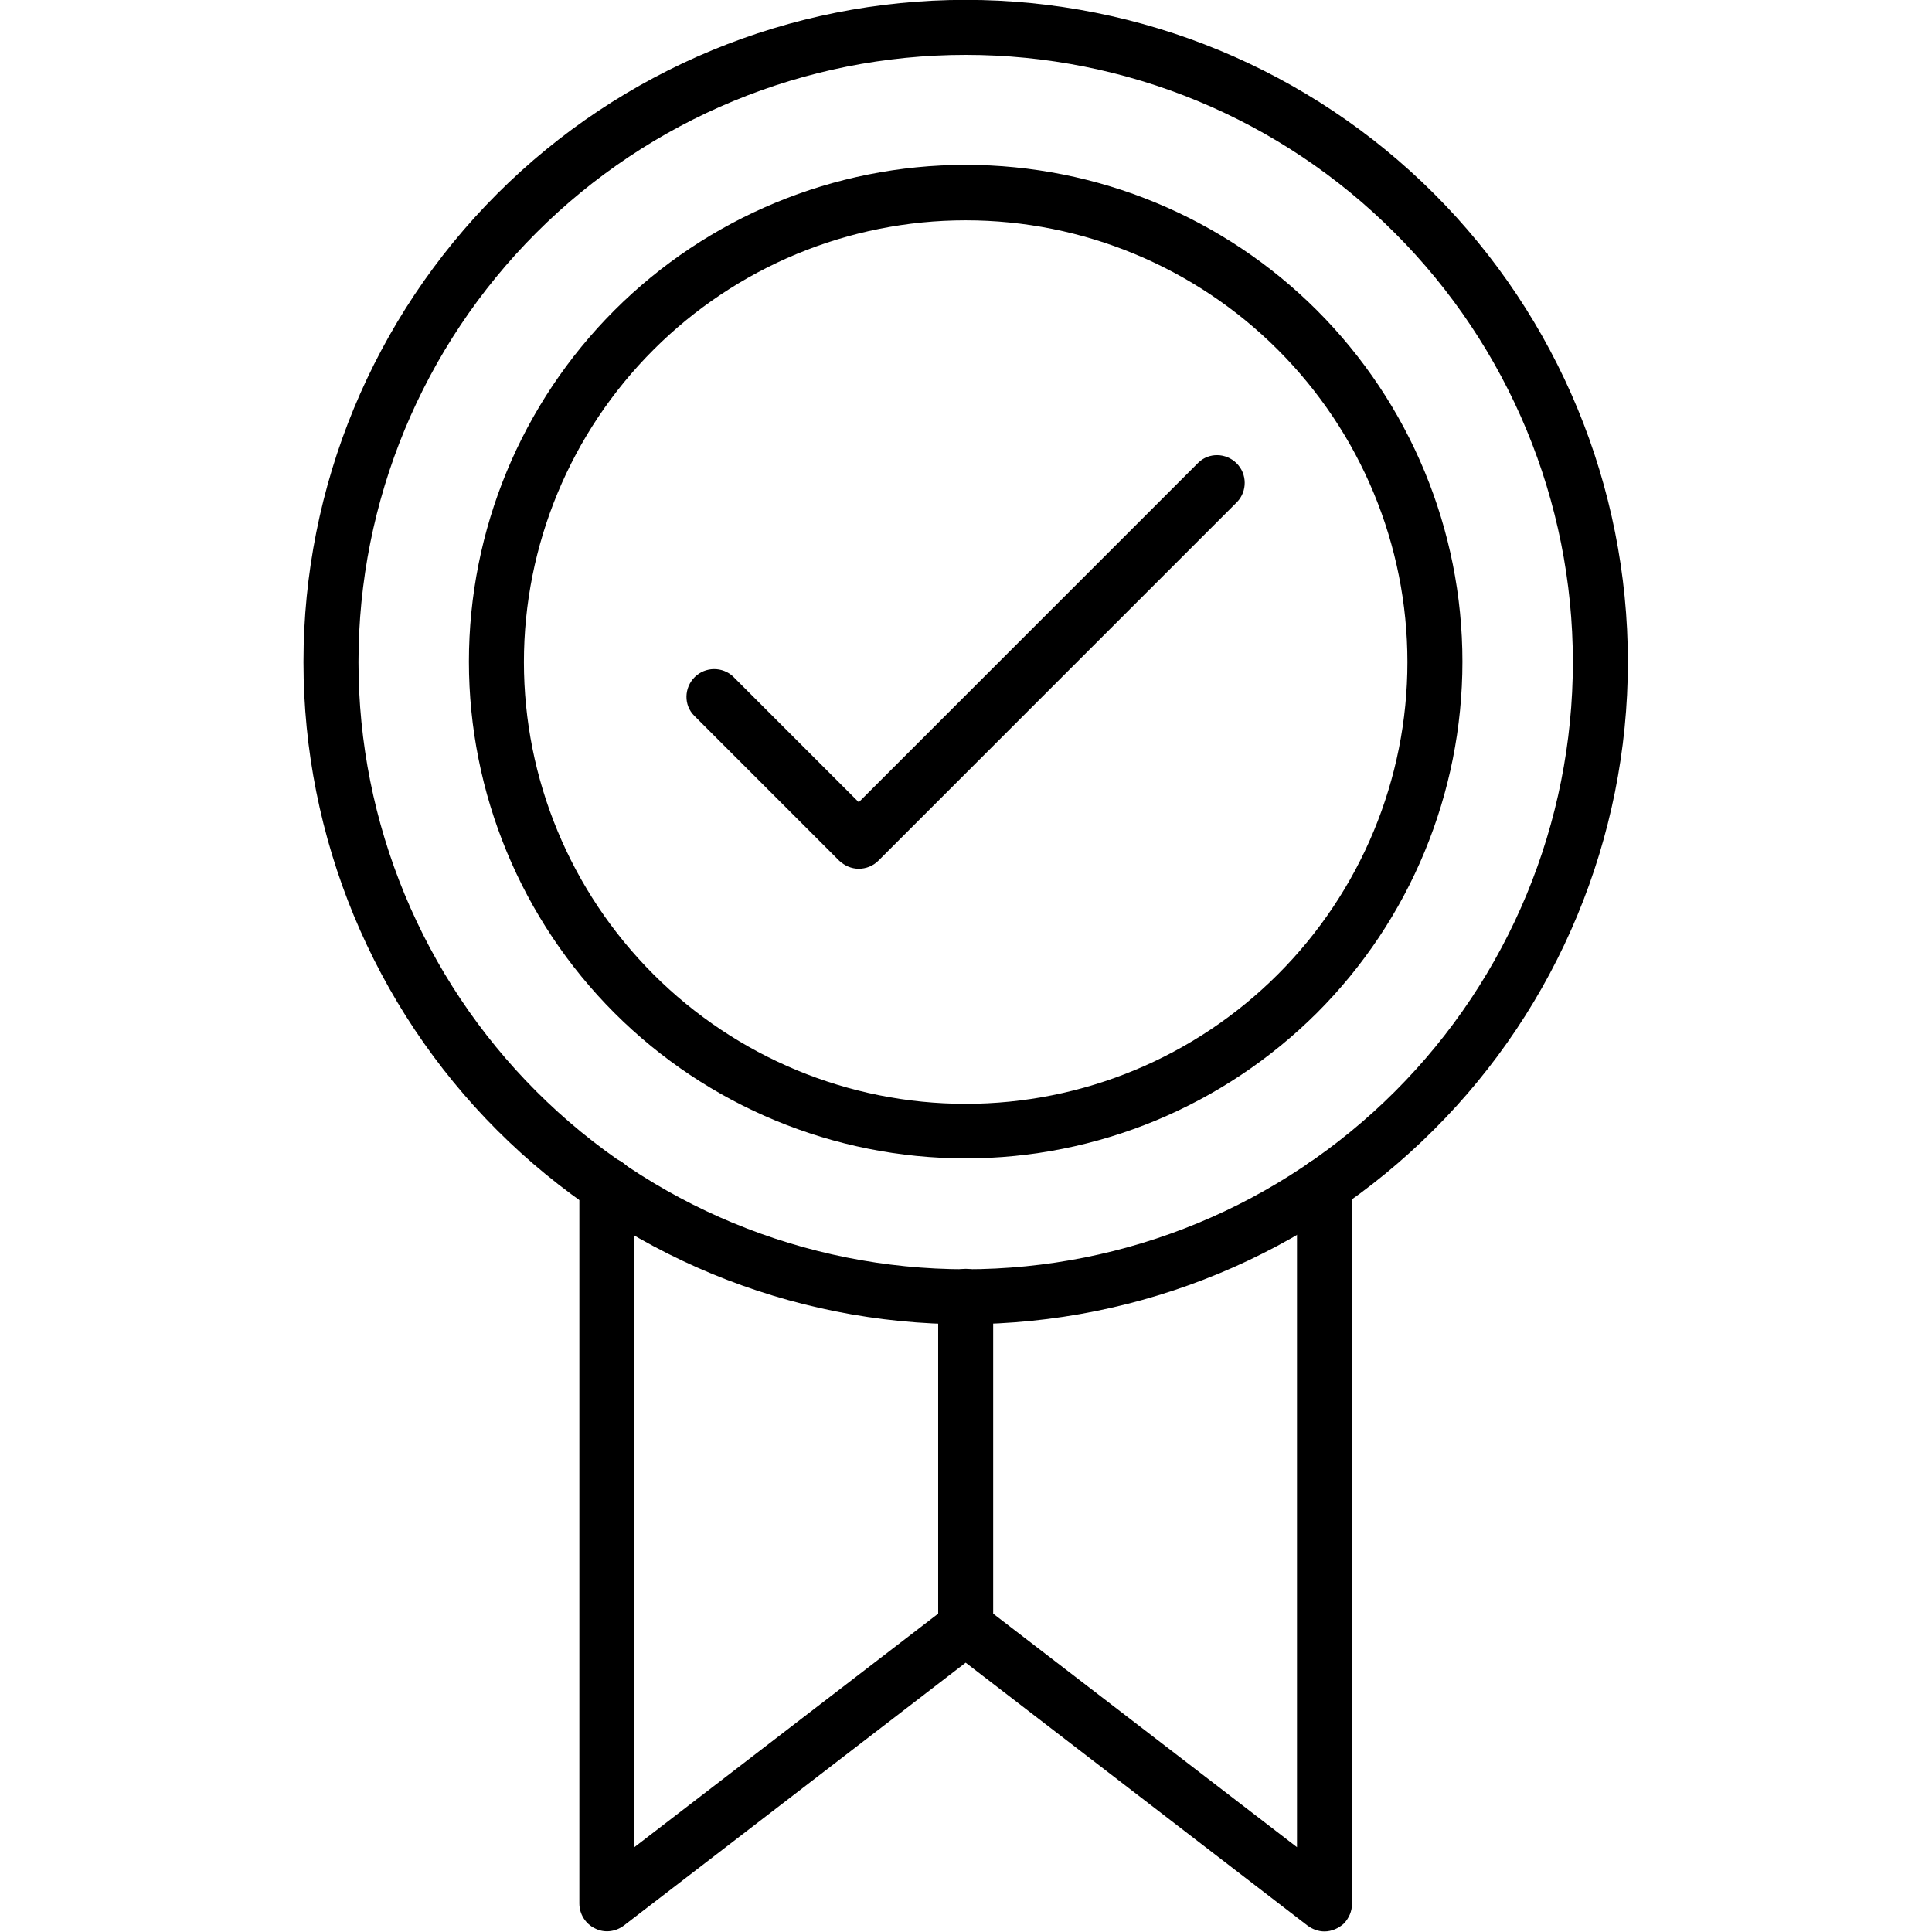
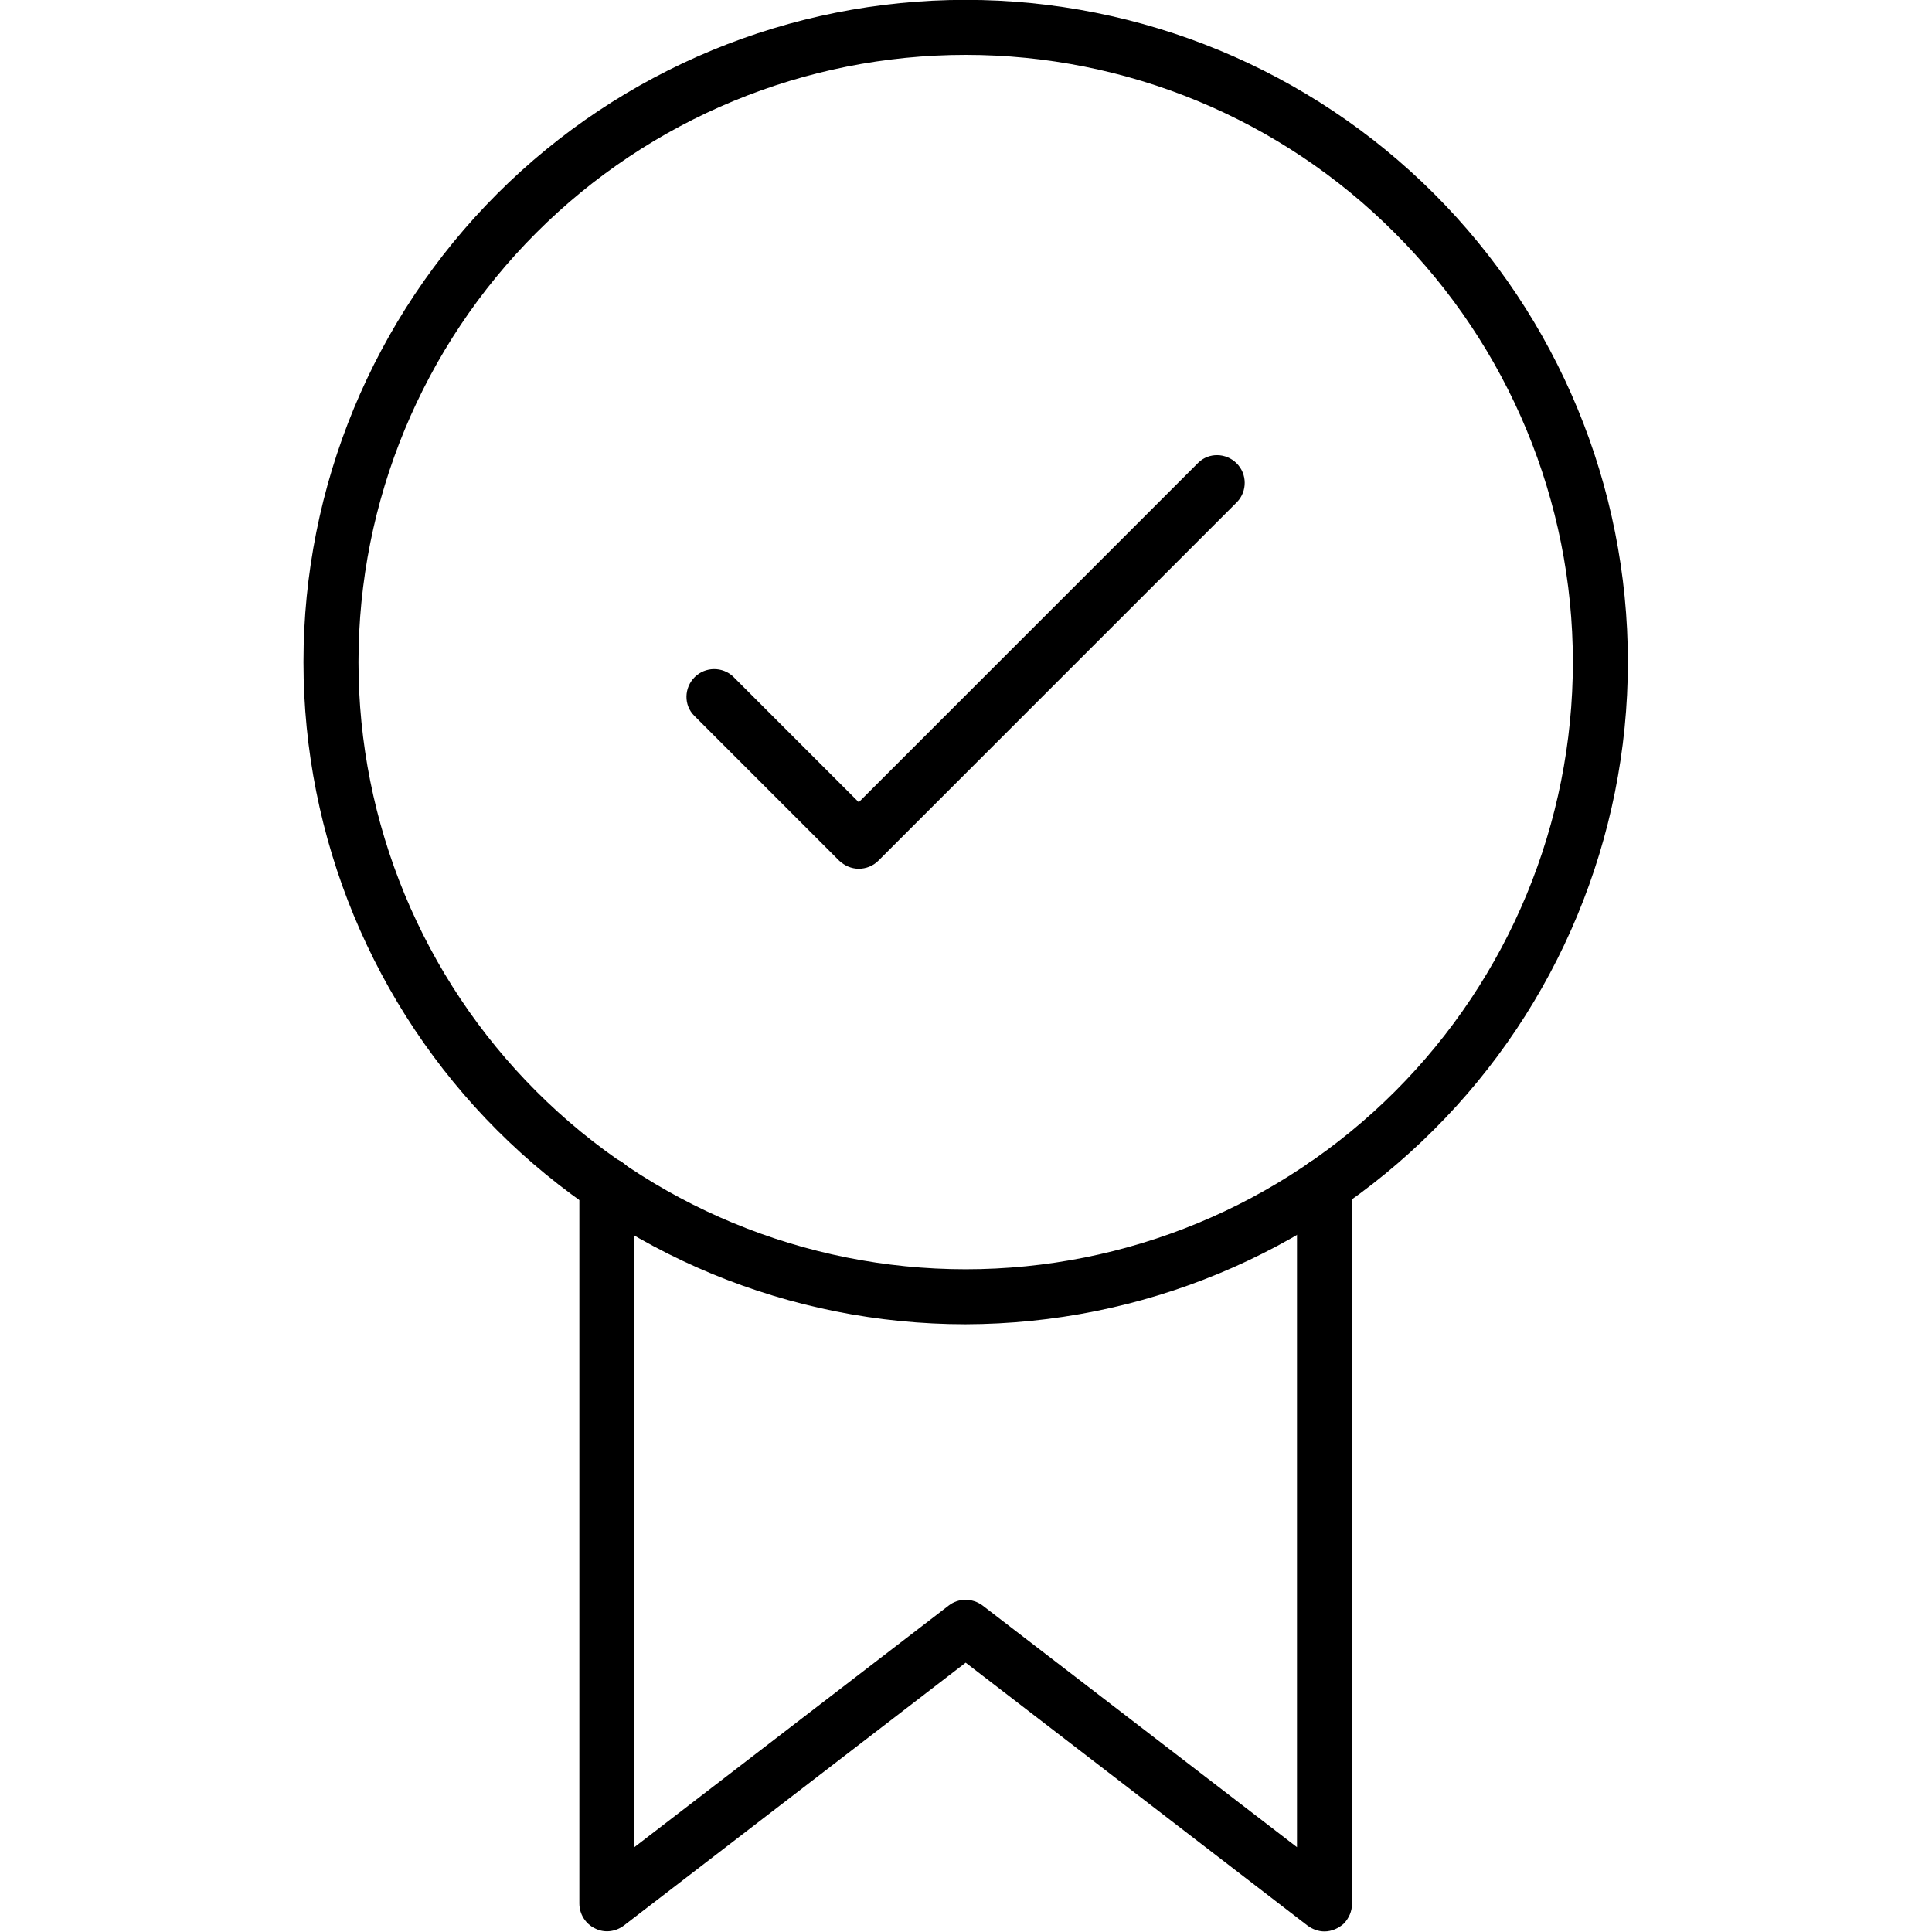
<svg xmlns="http://www.w3.org/2000/svg" xmlns:ns1="http://sodipodi.sourceforge.net/DTD/sodipodi-0.dtd" xmlns:ns2="http://www.inkscape.org/namespaces/inkscape" version="1.1" id="Calque_1" x="0px" y="0px" viewBox="0 0 700 700" xml:space="preserve" ns1:docname="assurance.svg" style="enable-background:new 0 0 700 700;" ns2:version="1.3.2 (091e20e, 2023-11-25)">
  <defs id="defs5" />
  <ns1:namedview id="namedview5" pagecolor="#505050" bordercolor="#eeeeee" borderopacity="1" ns2:showpageshadow="0" ns2:pageopacity="0" ns2:pagecheckerboard="0" ns2:deskcolor="#505050" ns2:zoom="1.134384" ns2:cx="226.1139" ns2:cy="389.198" ns2:window-width="2560" ns2:window-height="1371" ns2:window-x="2560" ns2:window-y="0" ns2:window-maximized="1" ns2:current-layer="Calque_1" />
  <g id="g5" transform="matrix(1.607,0,0,1.607,-202.606,-212.652)">
    <path d="m 343.8,430.9 c -39.6,0 -77.6,-15.7 -105.6,-43.7 -28,-28 -43.7,-66 -43.7,-105.6 0,-39.6 15.7,-77.6 43.7,-105.6 28,-28 66,-43.7 105.6,-43.7 39.6,0 77.6,15.7 105.6,43.7 28,28 43.7,66 43.7,105.6 0,39.6 -15.8,77.6 -43.8,105.5 -28,28 -65.9,43.7 -105.5,43.8 z m 0,-286.2 c -36.3,0 -71.1,14.4 -96.8,40.1 -25.7,25.7 -40.1,60.5 -40.1,96.8 0,36.3 14.4,71.1 40.1,96.8 25.7,25.7 60.5,40.1 96.8,40.1 36.3,0 71.1,-14.4 96.8,-40.1 25.7,-25.7 40.1,-60.5 40.1,-96.8 0,-36.3 -14.5,-71.1 -40.1,-96.7 -25.7,-25.8 -60.5,-40.2 -96.8,-40.2 z" id="path1" />
-     <path d="m 343.8,393.5 c -29.7,0 -58.2,-11.8 -79.2,-32.8 -21,-21 -32.8,-49.5 -32.8,-79.2 0,-29.7 11.8,-58.2 32.8,-79.2 21,-21 49.5,-32.8 79.2,-32.8 29.7,0 58.2,11.8 79.2,32.8 21,21 32.8,49.5 32.8,79.2 0,29.7 -11.8,58.2 -32.8,79.2 -21.1,21 -49.5,32.8 -79.2,32.8 z m 0,-211.5 c -26.4,0 -51.7,10.5 -70.4,29.2 -18.7,18.7 -29.2,44 -29.2,70.4 0,26.4 10.5,51.7 29.2,70.4 18.7,18.7 44,29.2 70.4,29.2 26.4,0 51.7,-10.5 70.4,-29.2 18.7,-18.7 29.2,-44 29.2,-70.4 0,-26.4 -10.5,-51.7 -29.2,-70.4 -18.7,-18.7 -44,-29.2 -70.4,-29.2 z" id="path2" />
    <path d="m 424.7,567.8 c -1.4,0 -2.7,-0.5 -3.8,-1.3 l -77.1,-59.3 -77.1,59.3 c -1.9,1.4 -4.4,1.7 -6.5,0.6 -2.1,-1 -3.5,-3.2 -3.5,-5.6 v -162 c 0,-3.4 2.8,-6.2 6.2,-6.2 3.4,0 6.2,2.8 6.2,6.2 V 548.8 L 340,494.3 c 2.2,-1.7 5.3,-1.7 7.6,0 l 70.9,54.5 V 399.6 c 0,-3.4 2.8,-6.2 6.2,-6.2 3.4,0 6.2,2.8 6.2,6.2 v 162 c 0,1.7 -0.7,3.2 -1.8,4.4 -1.2,1.1 -2.8,1.8 -4.4,1.8 z" id="path3" />
-     <path d="m 343.8,505.5 c -3.4,0 -6.2,-2.8 -6.2,-6.2 v -74.7 c 0,-3.4 2.8,-6.2 6.2,-6.2 3.4,0 6.2,2.8 6.2,6.2 v 74.7 c 0,1.7 -0.7,3.2 -1.8,4.4 -1.2,1.2 -2.8,1.8 -4.4,1.8 z" id="path4" />
    <path d="m 319.7,328.2 c -1.7,0 -3.2,-0.7 -4.4,-1.8 l -32.7,-32.7 v 0 c -2.4,-2.4 -2.3,-6.3 0.1,-8.7 2.4,-2.4 6.3,-2.4 8.7,-0.1 l 28.3,28.3 76.5,-76.5 c 2.4,-2.4 6.3,-2.3 8.7,0.1 2.4,2.4 2.4,6.3 0.1,8.7 l -80.9,80.9 v 0 c -1.2,1.2 -2.8,1.8 -4.4,1.8 z" id="path5" />
  </g>
</svg>